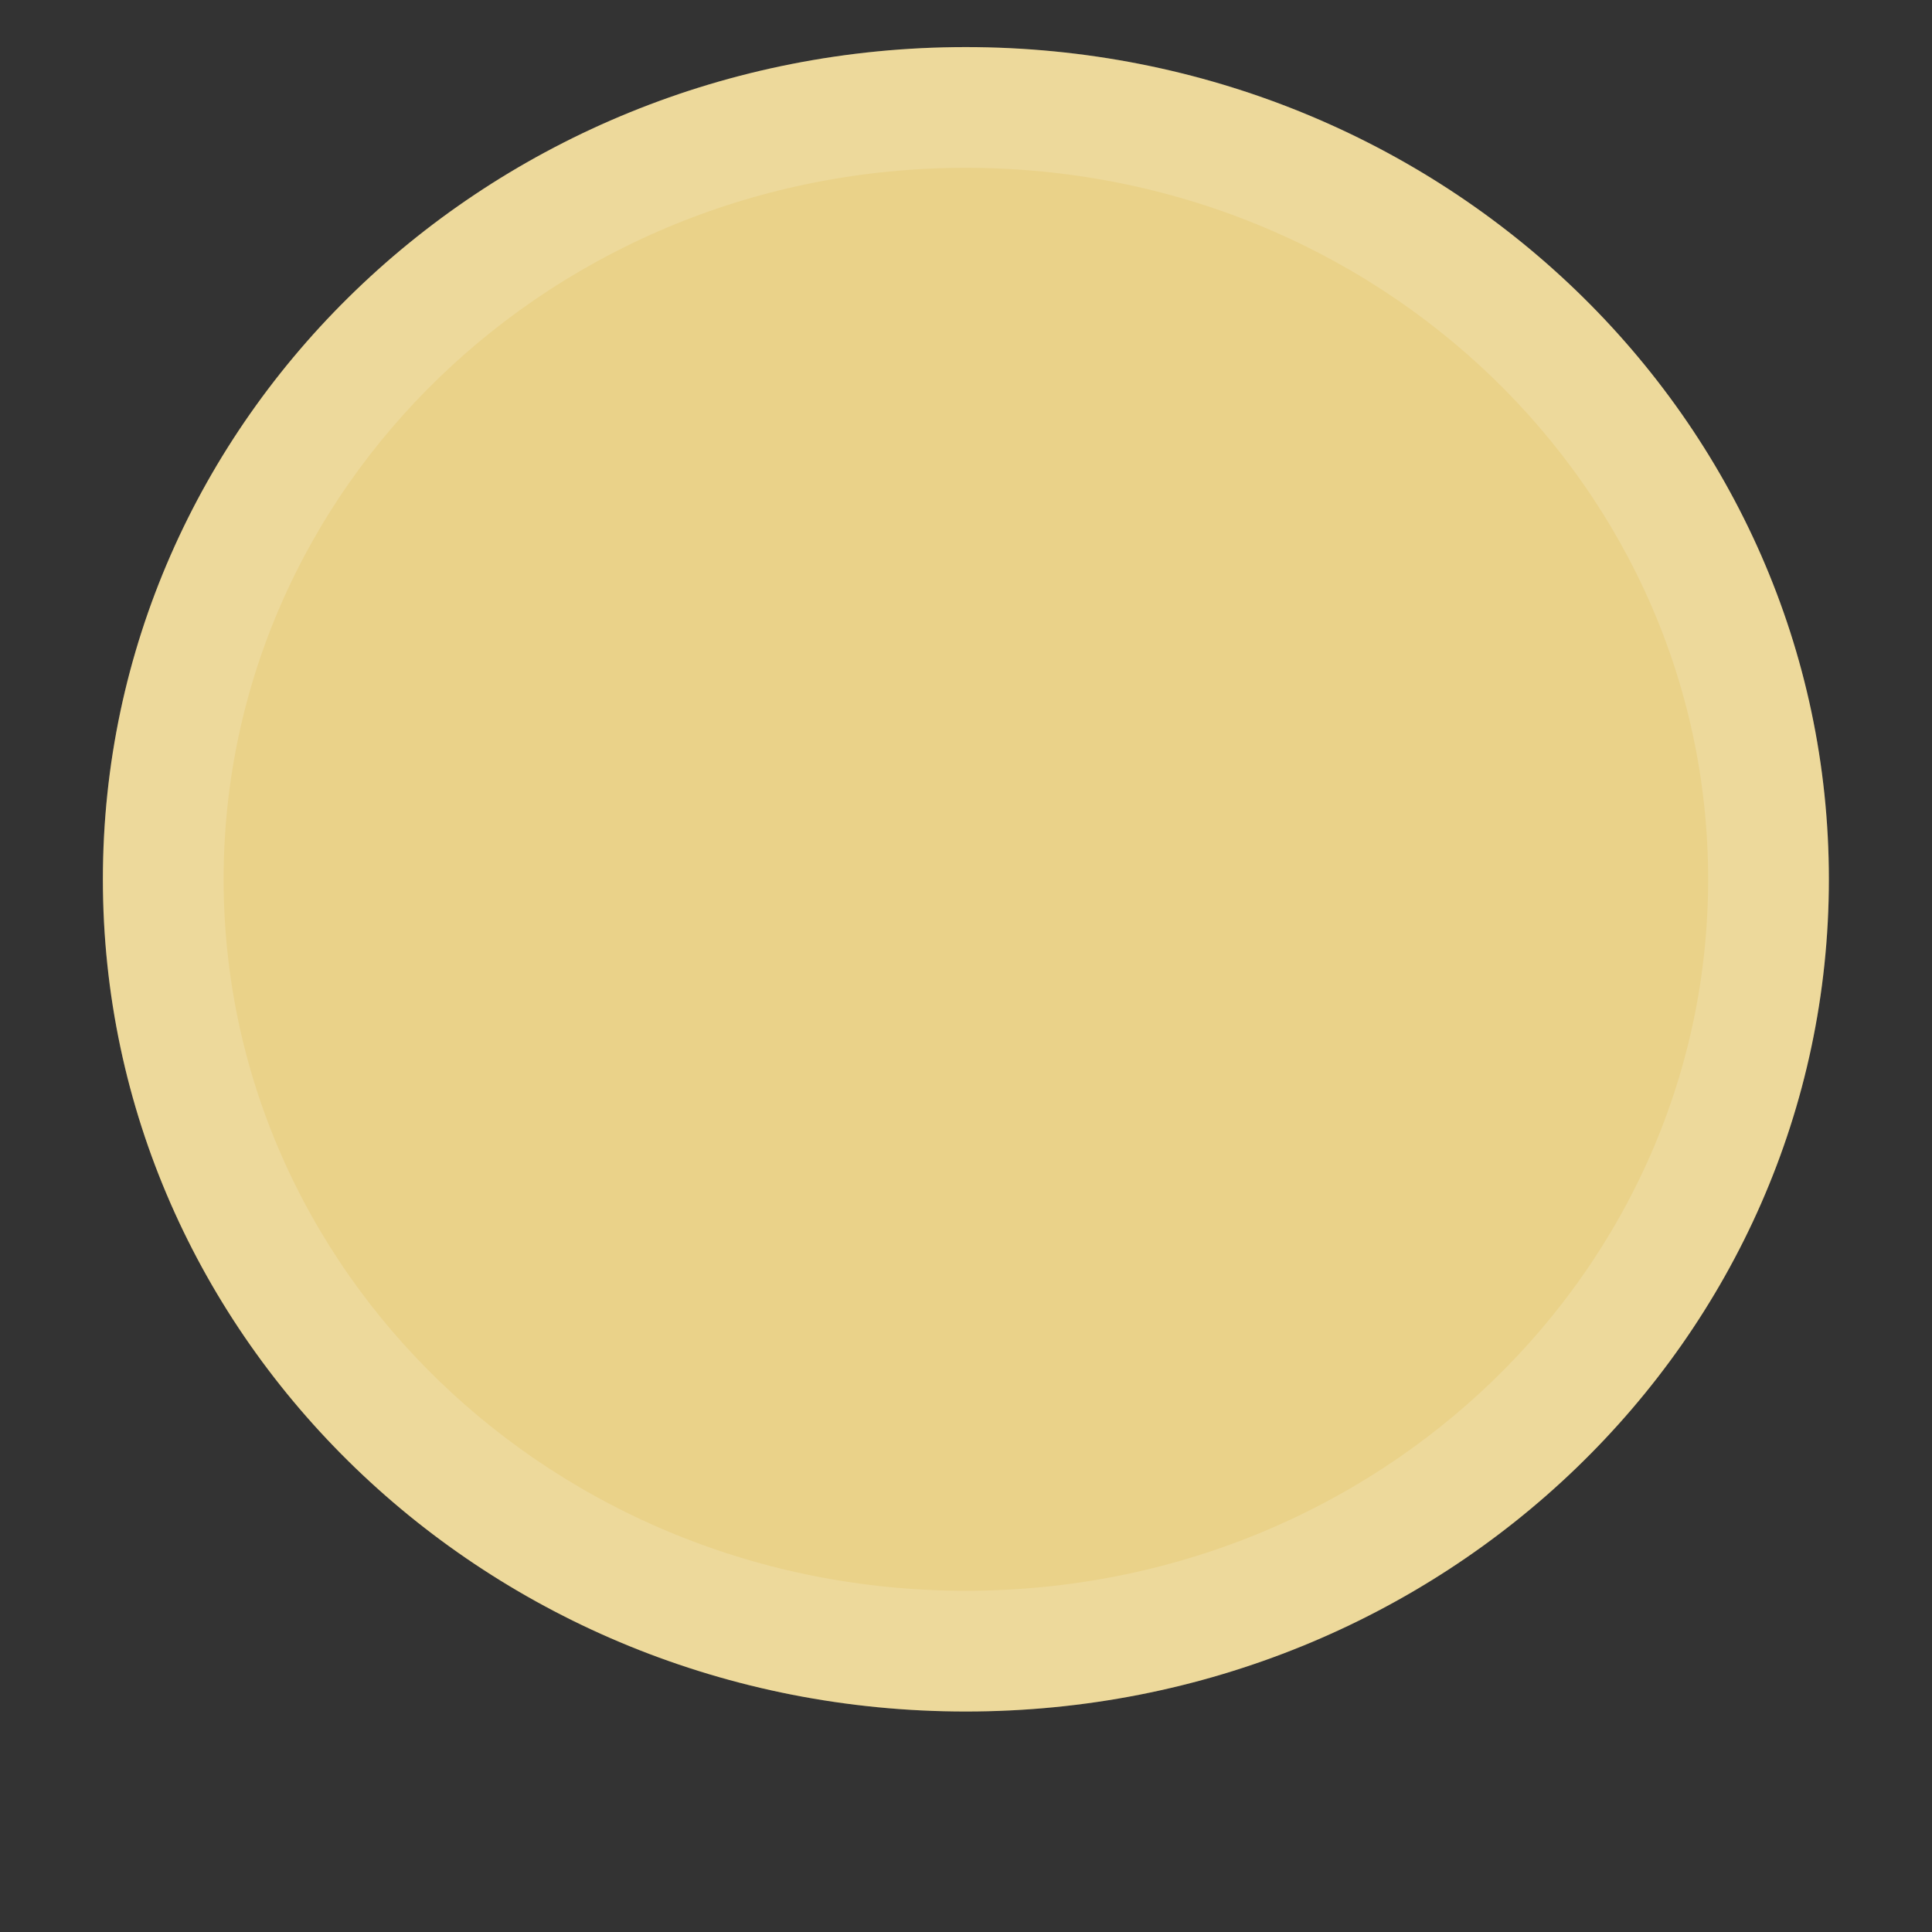
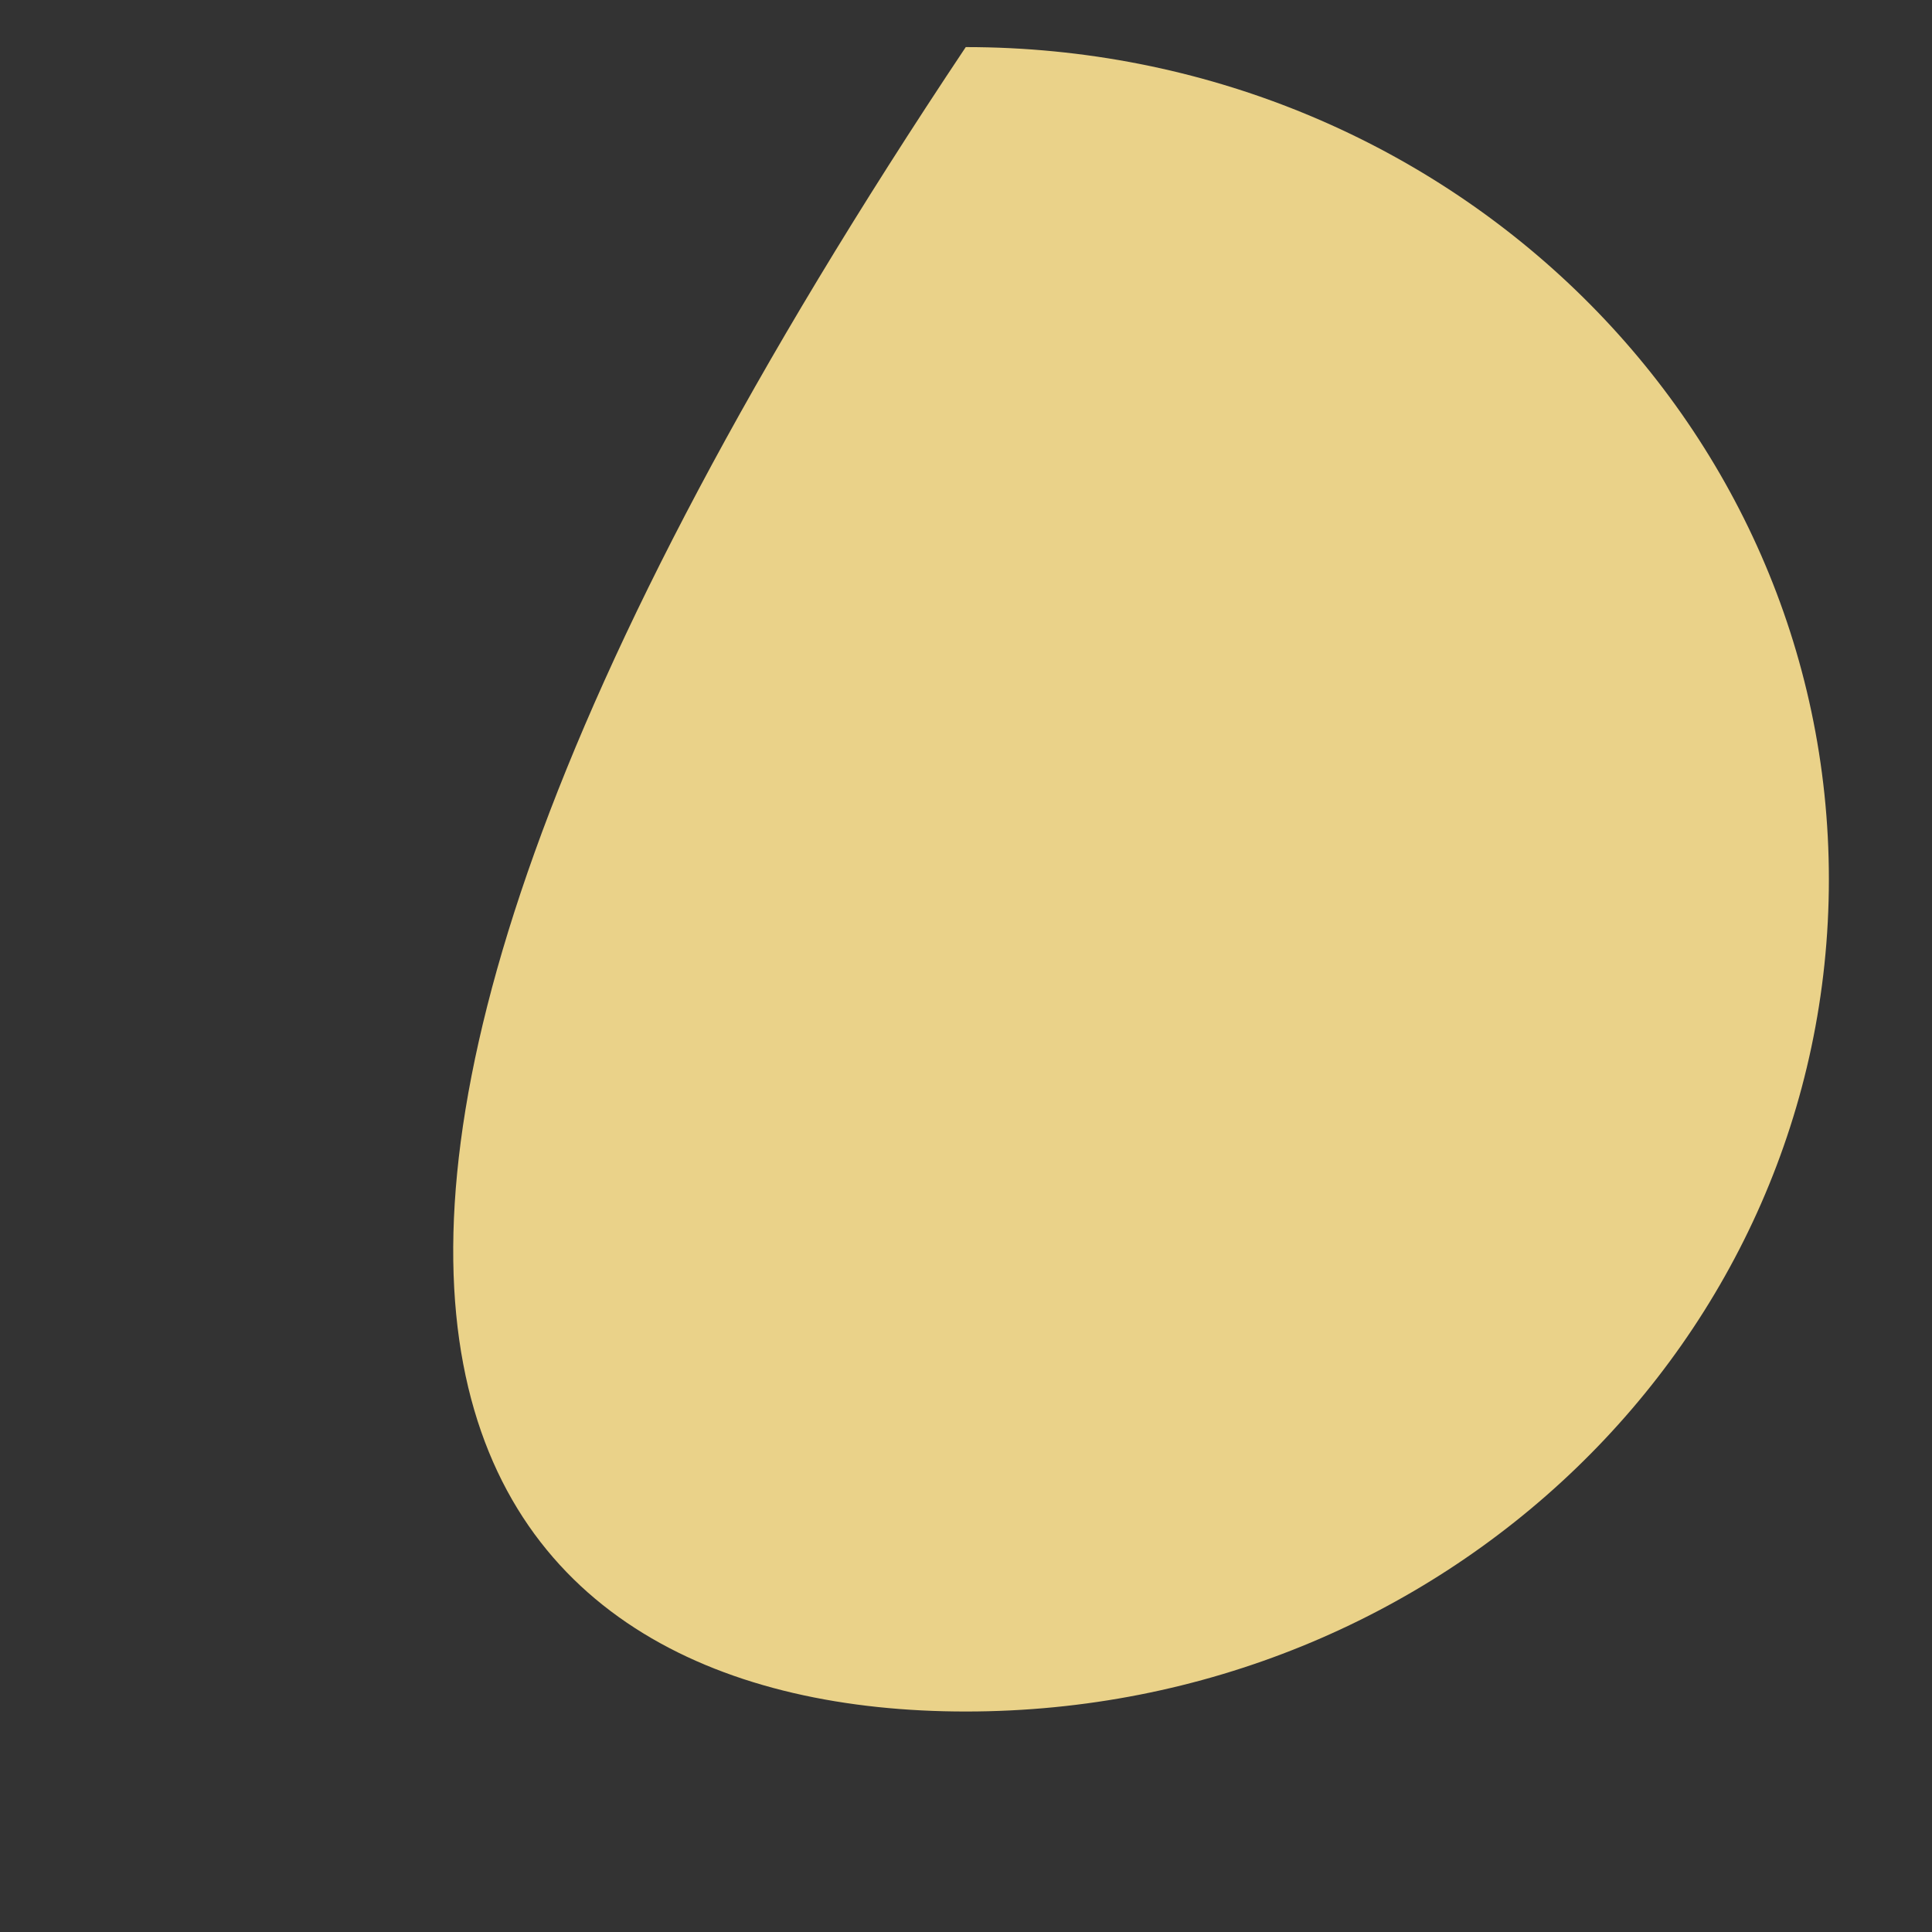
<svg xmlns="http://www.w3.org/2000/svg" width="8" height="8" viewBox="0 0 8 8" fill="none">
  <rect x="0" y="0" width="8" height="8" fill="#333333" stroke="none" />
-   <path d="M3.999 0.195C2.023 0.195 0.426 1.736 0.426 3.641C0.426 5.547 2.023 7.087 3.999 7.087C5.975 7.087 7.573 5.547 7.573 3.641C7.573 1.736 5.975 0.195 3.999 0.195Z" fill="#EAD289" />
-   <path d="M0.676 3.641C0.676 1.882 2.153 0.445 3.999 0.445C5.846 0.445 7.323 1.882 7.323 3.641C7.323 5.4 5.846 6.837 3.999 6.837C2.153 6.837 0.676 5.4 0.676 3.641Z" stroke="white" stroke-opacity="0.15" stroke-width="0.5" />
+   <path d="M3.999 0.195C0.426 5.547 2.023 7.087 3.999 7.087C5.975 7.087 7.573 5.547 7.573 3.641C7.573 1.736 5.975 0.195 3.999 0.195Z" fill="#EAD289" />
</svg>